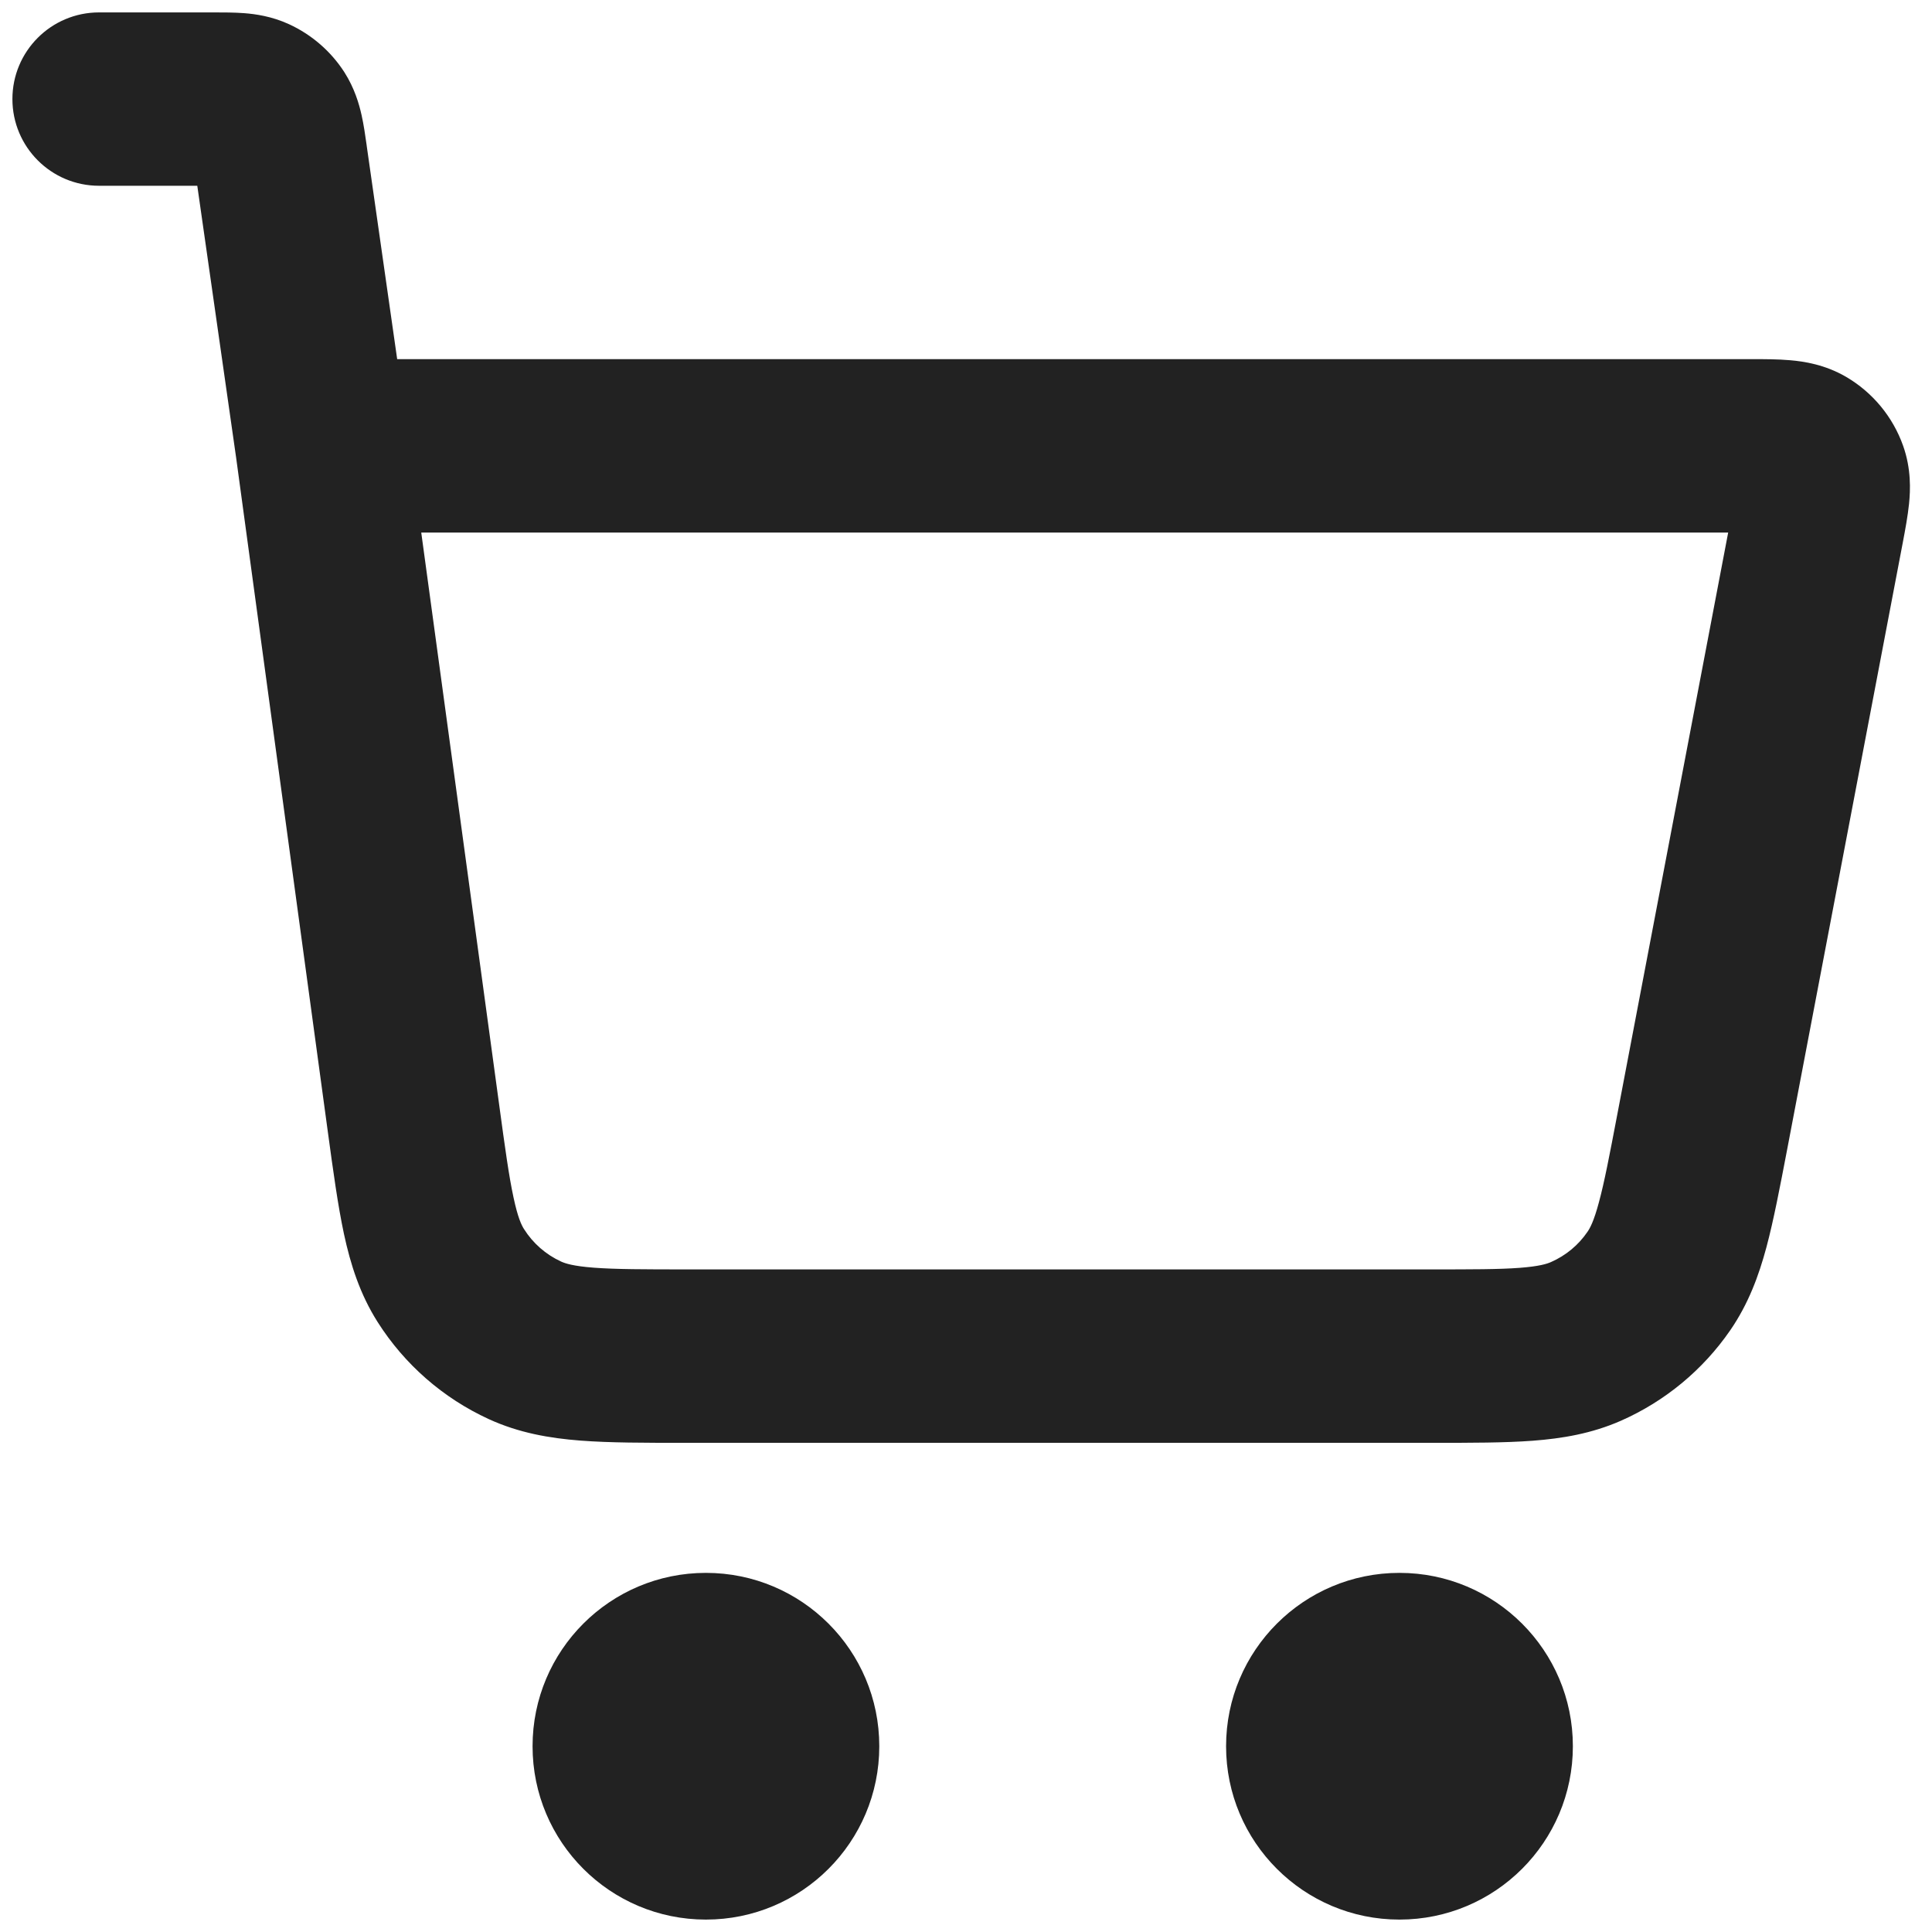
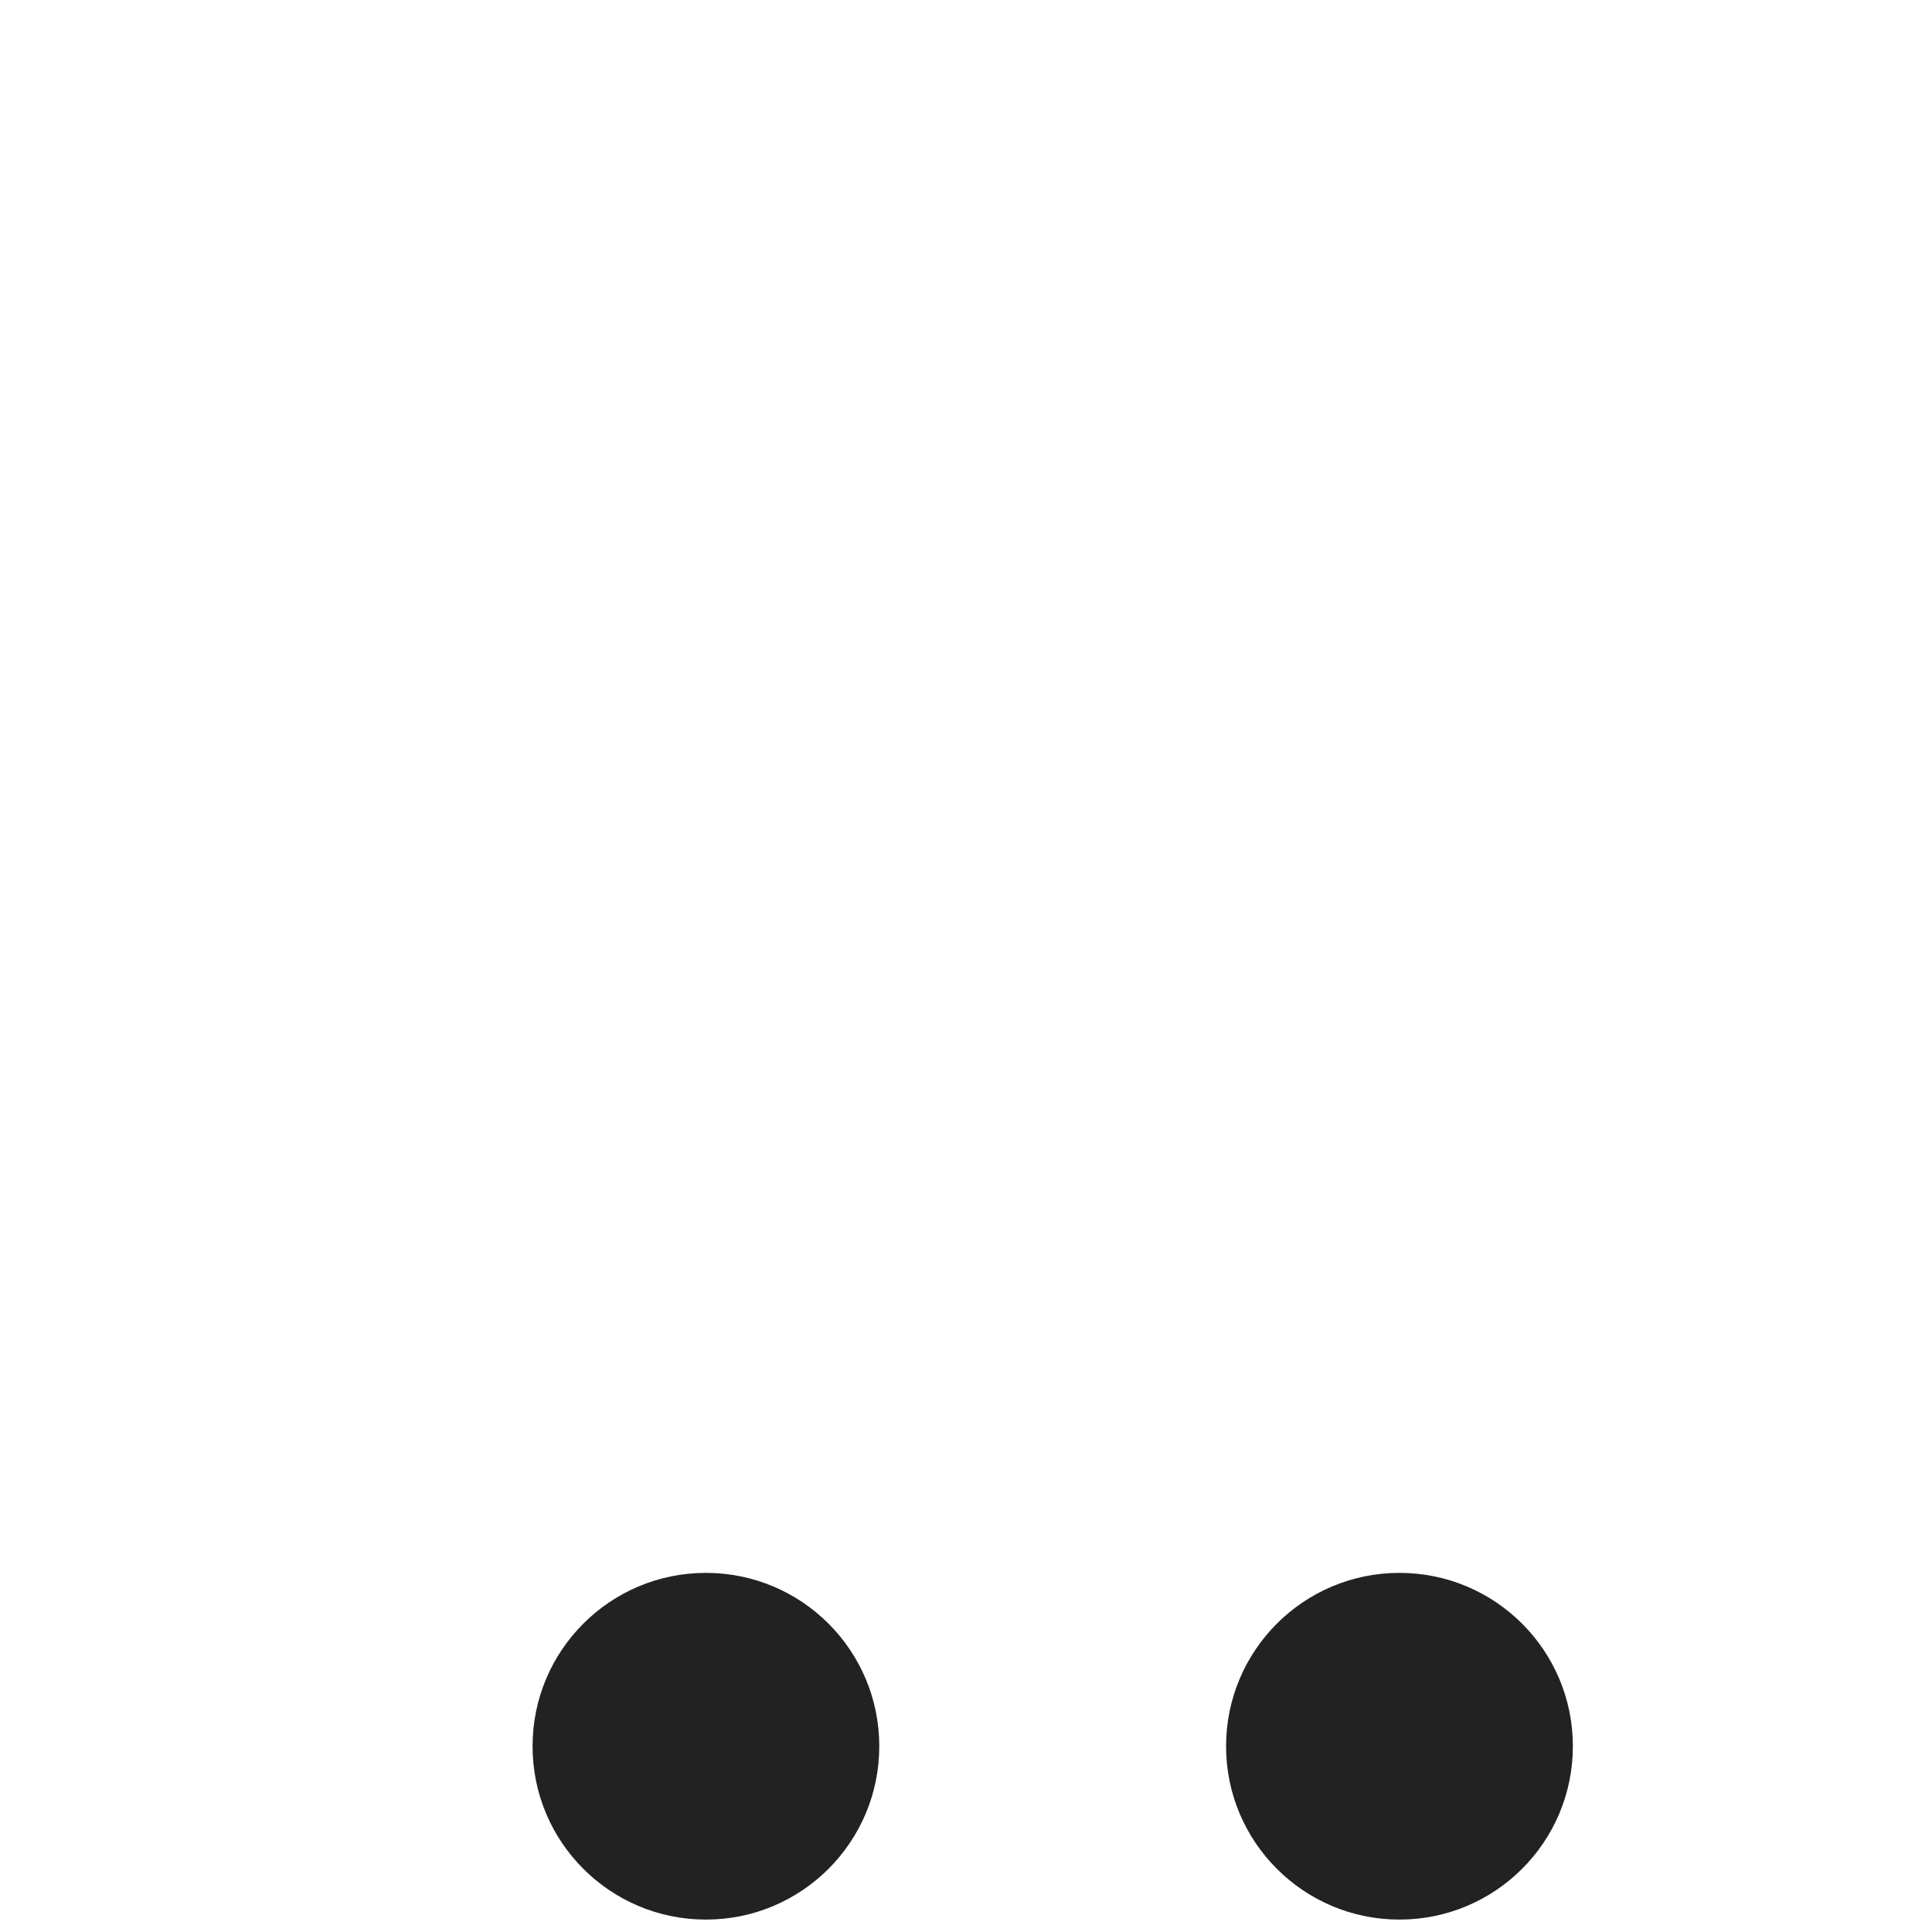
<svg xmlns="http://www.w3.org/2000/svg" width="26" height="26" viewBox="0 0 26 26" fill="none">
  <path d="M11.833 23.5C11.833 24.789 10.789 25.833 9.5 25.833C8.211 25.833 7.167 24.789 7.167 23.5C7.167 22.211 8.211 21.167 9.5 21.167C10.789 21.167 11.833 22.211 11.833 23.5Z" fill="#222222" />
  <path d="M21.167 23.5C21.167 24.789 20.122 25.833 18.833 25.833C17.545 25.833 16.5 24.789 16.5 23.5C16.5 22.211 17.545 21.167 18.833 21.167C20.122 21.167 21.167 22.211 21.167 23.5Z" fill="#222222" />
-   <path fill-rule="evenodd" clip-rule="evenodd" d="M3.284 0.177C3.439 0.189 3.656 0.219 3.888 0.325C4.193 0.465 4.452 0.689 4.634 0.971C4.771 1.186 4.832 1.397 4.866 1.549C4.895 1.678 4.916 1.825 4.933 1.946C4.934 1.954 4.935 1.962 4.936 1.97L5.345 4.833L23.57 4.833C23.735 4.833 23.927 4.833 24.093 4.848C24.279 4.864 24.559 4.906 24.843 5.071C25.201 5.28 25.474 5.61 25.612 6.001C25.721 6.31 25.71 6.593 25.691 6.78C25.674 6.945 25.639 7.133 25.608 7.296L24.05 15.473C23.953 15.979 23.869 16.421 23.772 16.784C23.668 17.171 23.529 17.547 23.285 17.902C22.917 18.436 22.407 18.858 21.813 19.12C21.419 19.293 21.023 19.359 20.624 19.389C20.249 19.417 19.8 19.417 19.284 19.417H9.219C8.676 19.417 8.205 19.417 7.813 19.387C7.397 19.355 6.983 19.284 6.576 19.097C5.963 18.815 5.445 18.363 5.083 17.793C4.843 17.415 4.717 17.015 4.629 16.607C4.547 16.223 4.483 15.755 4.41 15.218L3.178 6.161L2.655 2.5H1.333C0.689 2.5 0.167 1.978 0.167 1.333C0.167 0.689 0.689 0.167 1.333 0.167H2.857C2.865 0.167 2.873 0.167 2.881 0.167C3.003 0.167 3.151 0.167 3.284 0.177ZM5.669 7.167L6.717 14.863C6.797 15.453 6.849 15.83 6.911 16.116C6.969 16.388 7.019 16.49 7.053 16.542C7.173 16.732 7.346 16.883 7.55 16.977C7.607 17.003 7.714 17.039 7.992 17.06C8.283 17.082 8.664 17.083 9.26 17.083H19.244C19.811 17.083 20.173 17.083 20.45 17.062C20.713 17.042 20.817 17.009 20.873 16.984C21.071 16.897 21.241 16.757 21.363 16.578C21.398 16.528 21.45 16.433 21.518 16.178C21.591 15.909 21.659 15.554 21.765 14.997L23.257 7.167H5.669Z" fill="#222222" />
</svg>